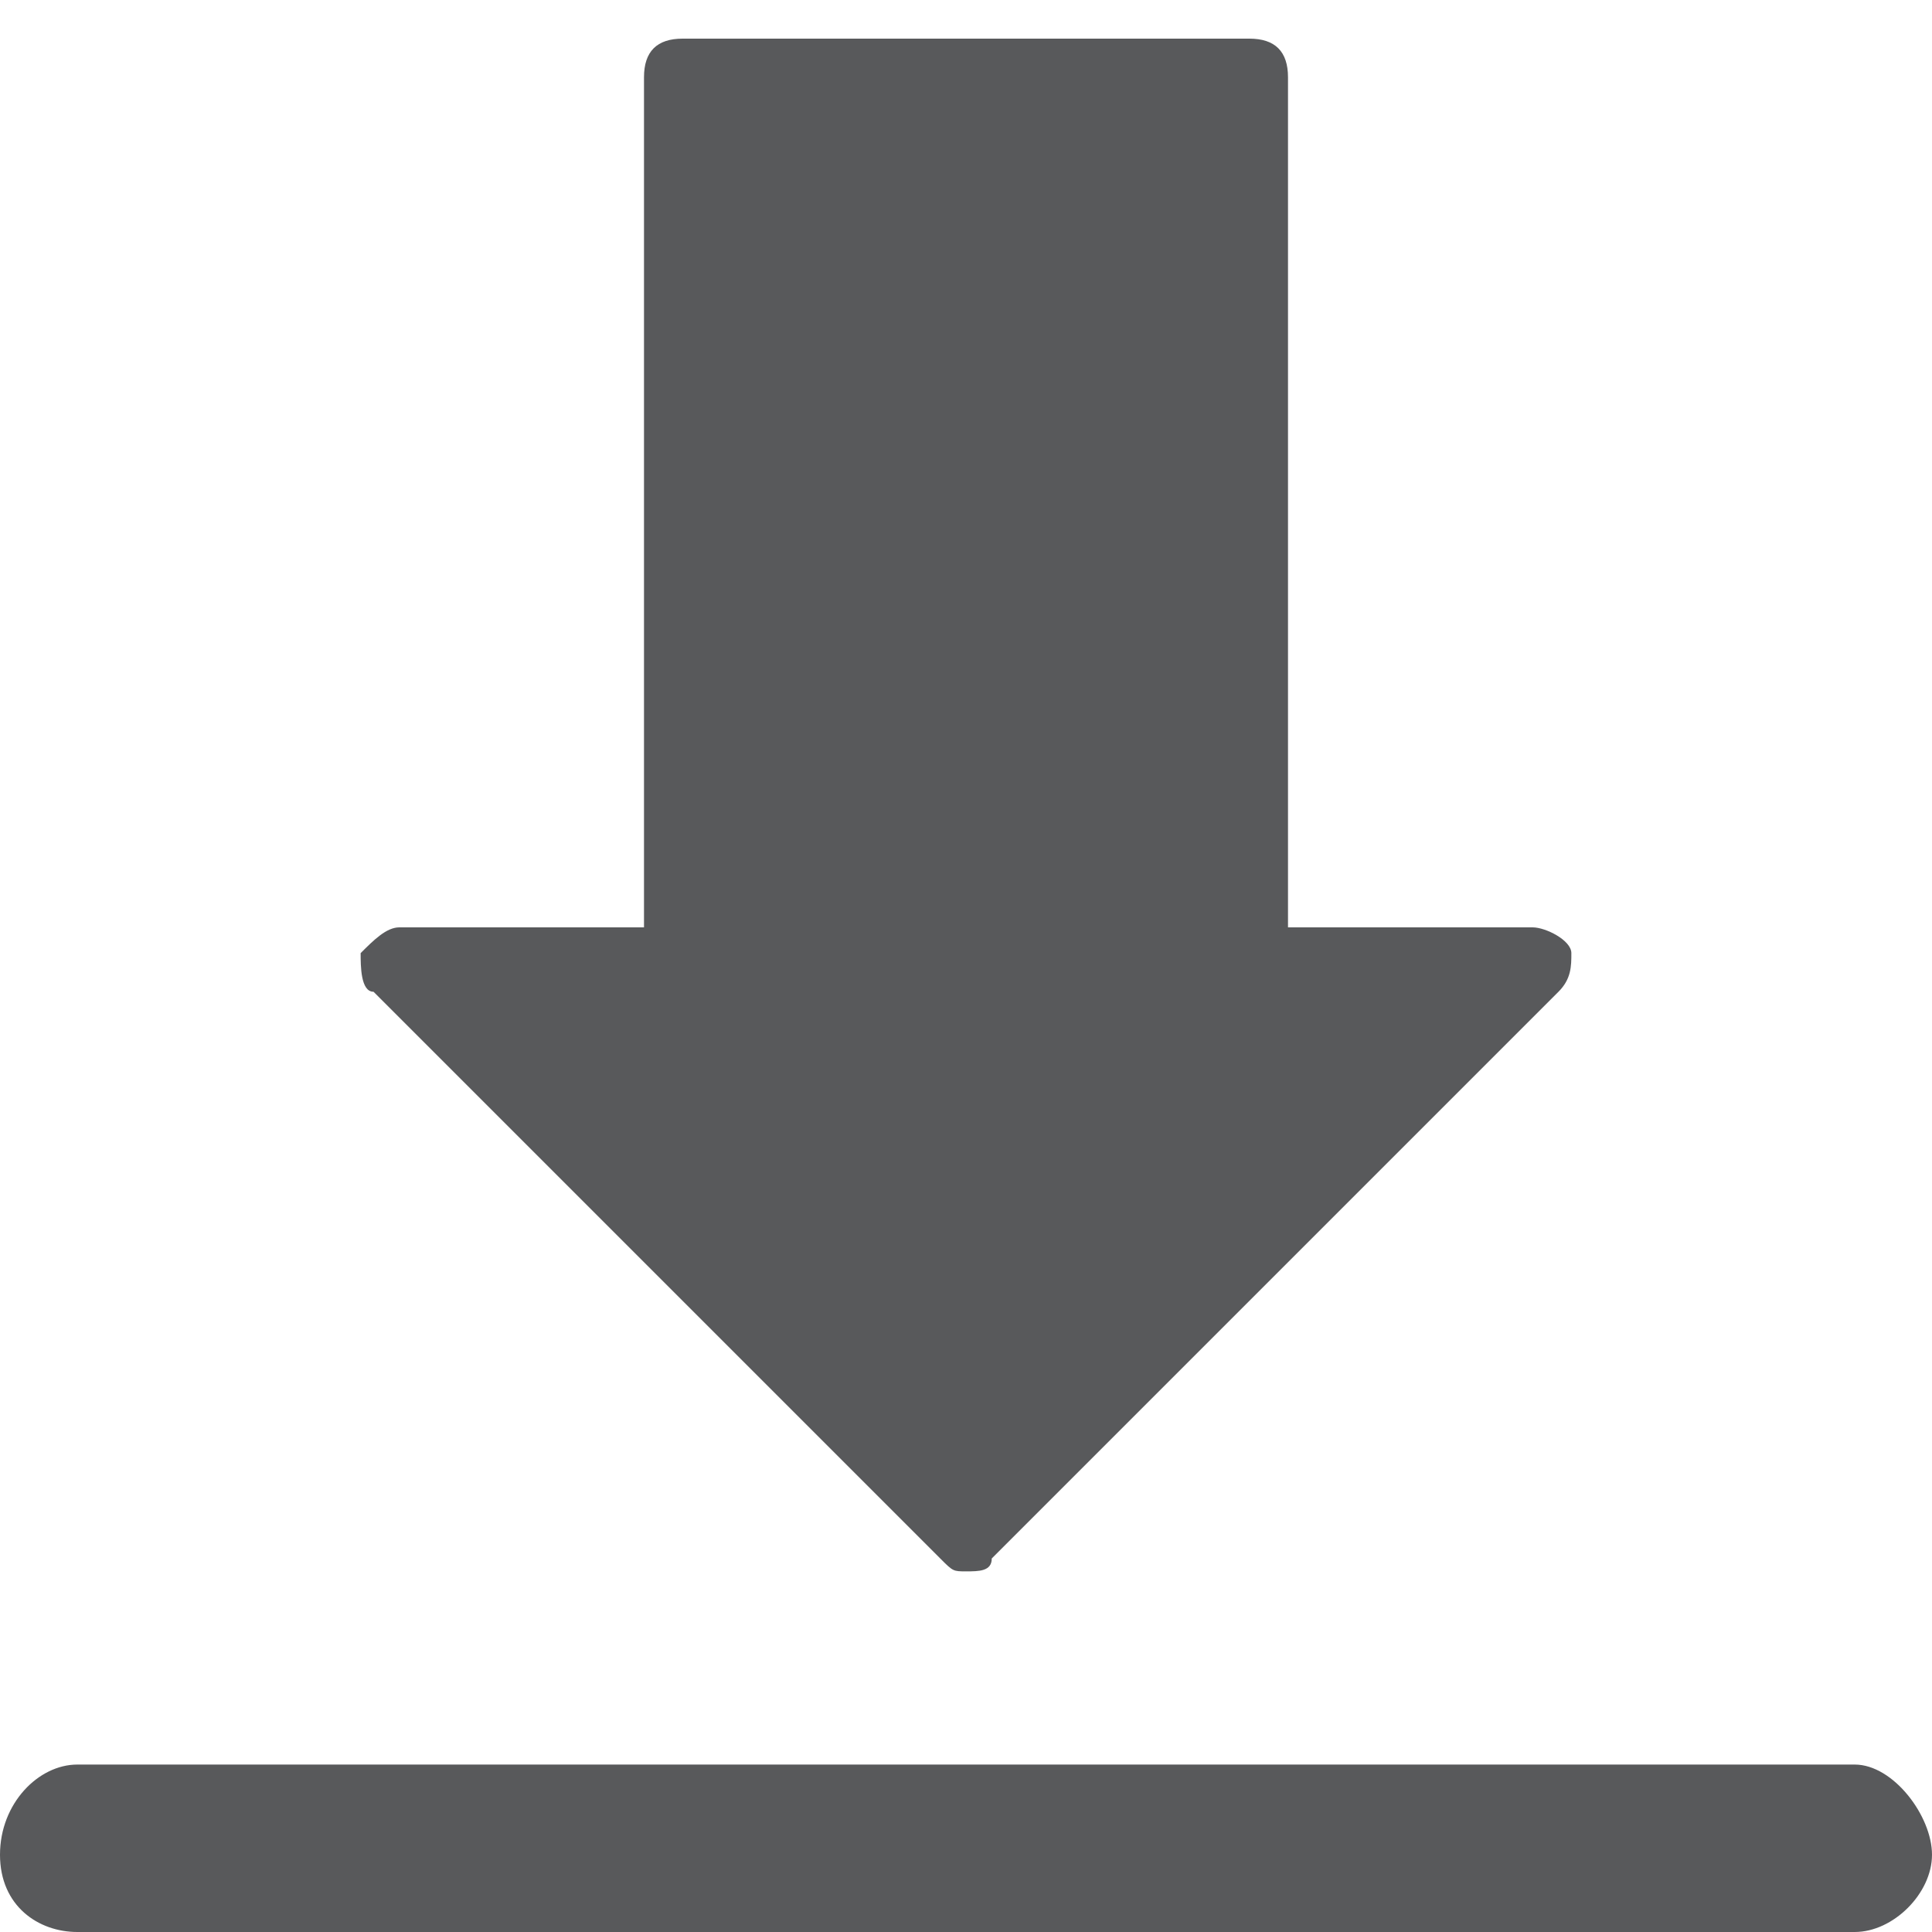
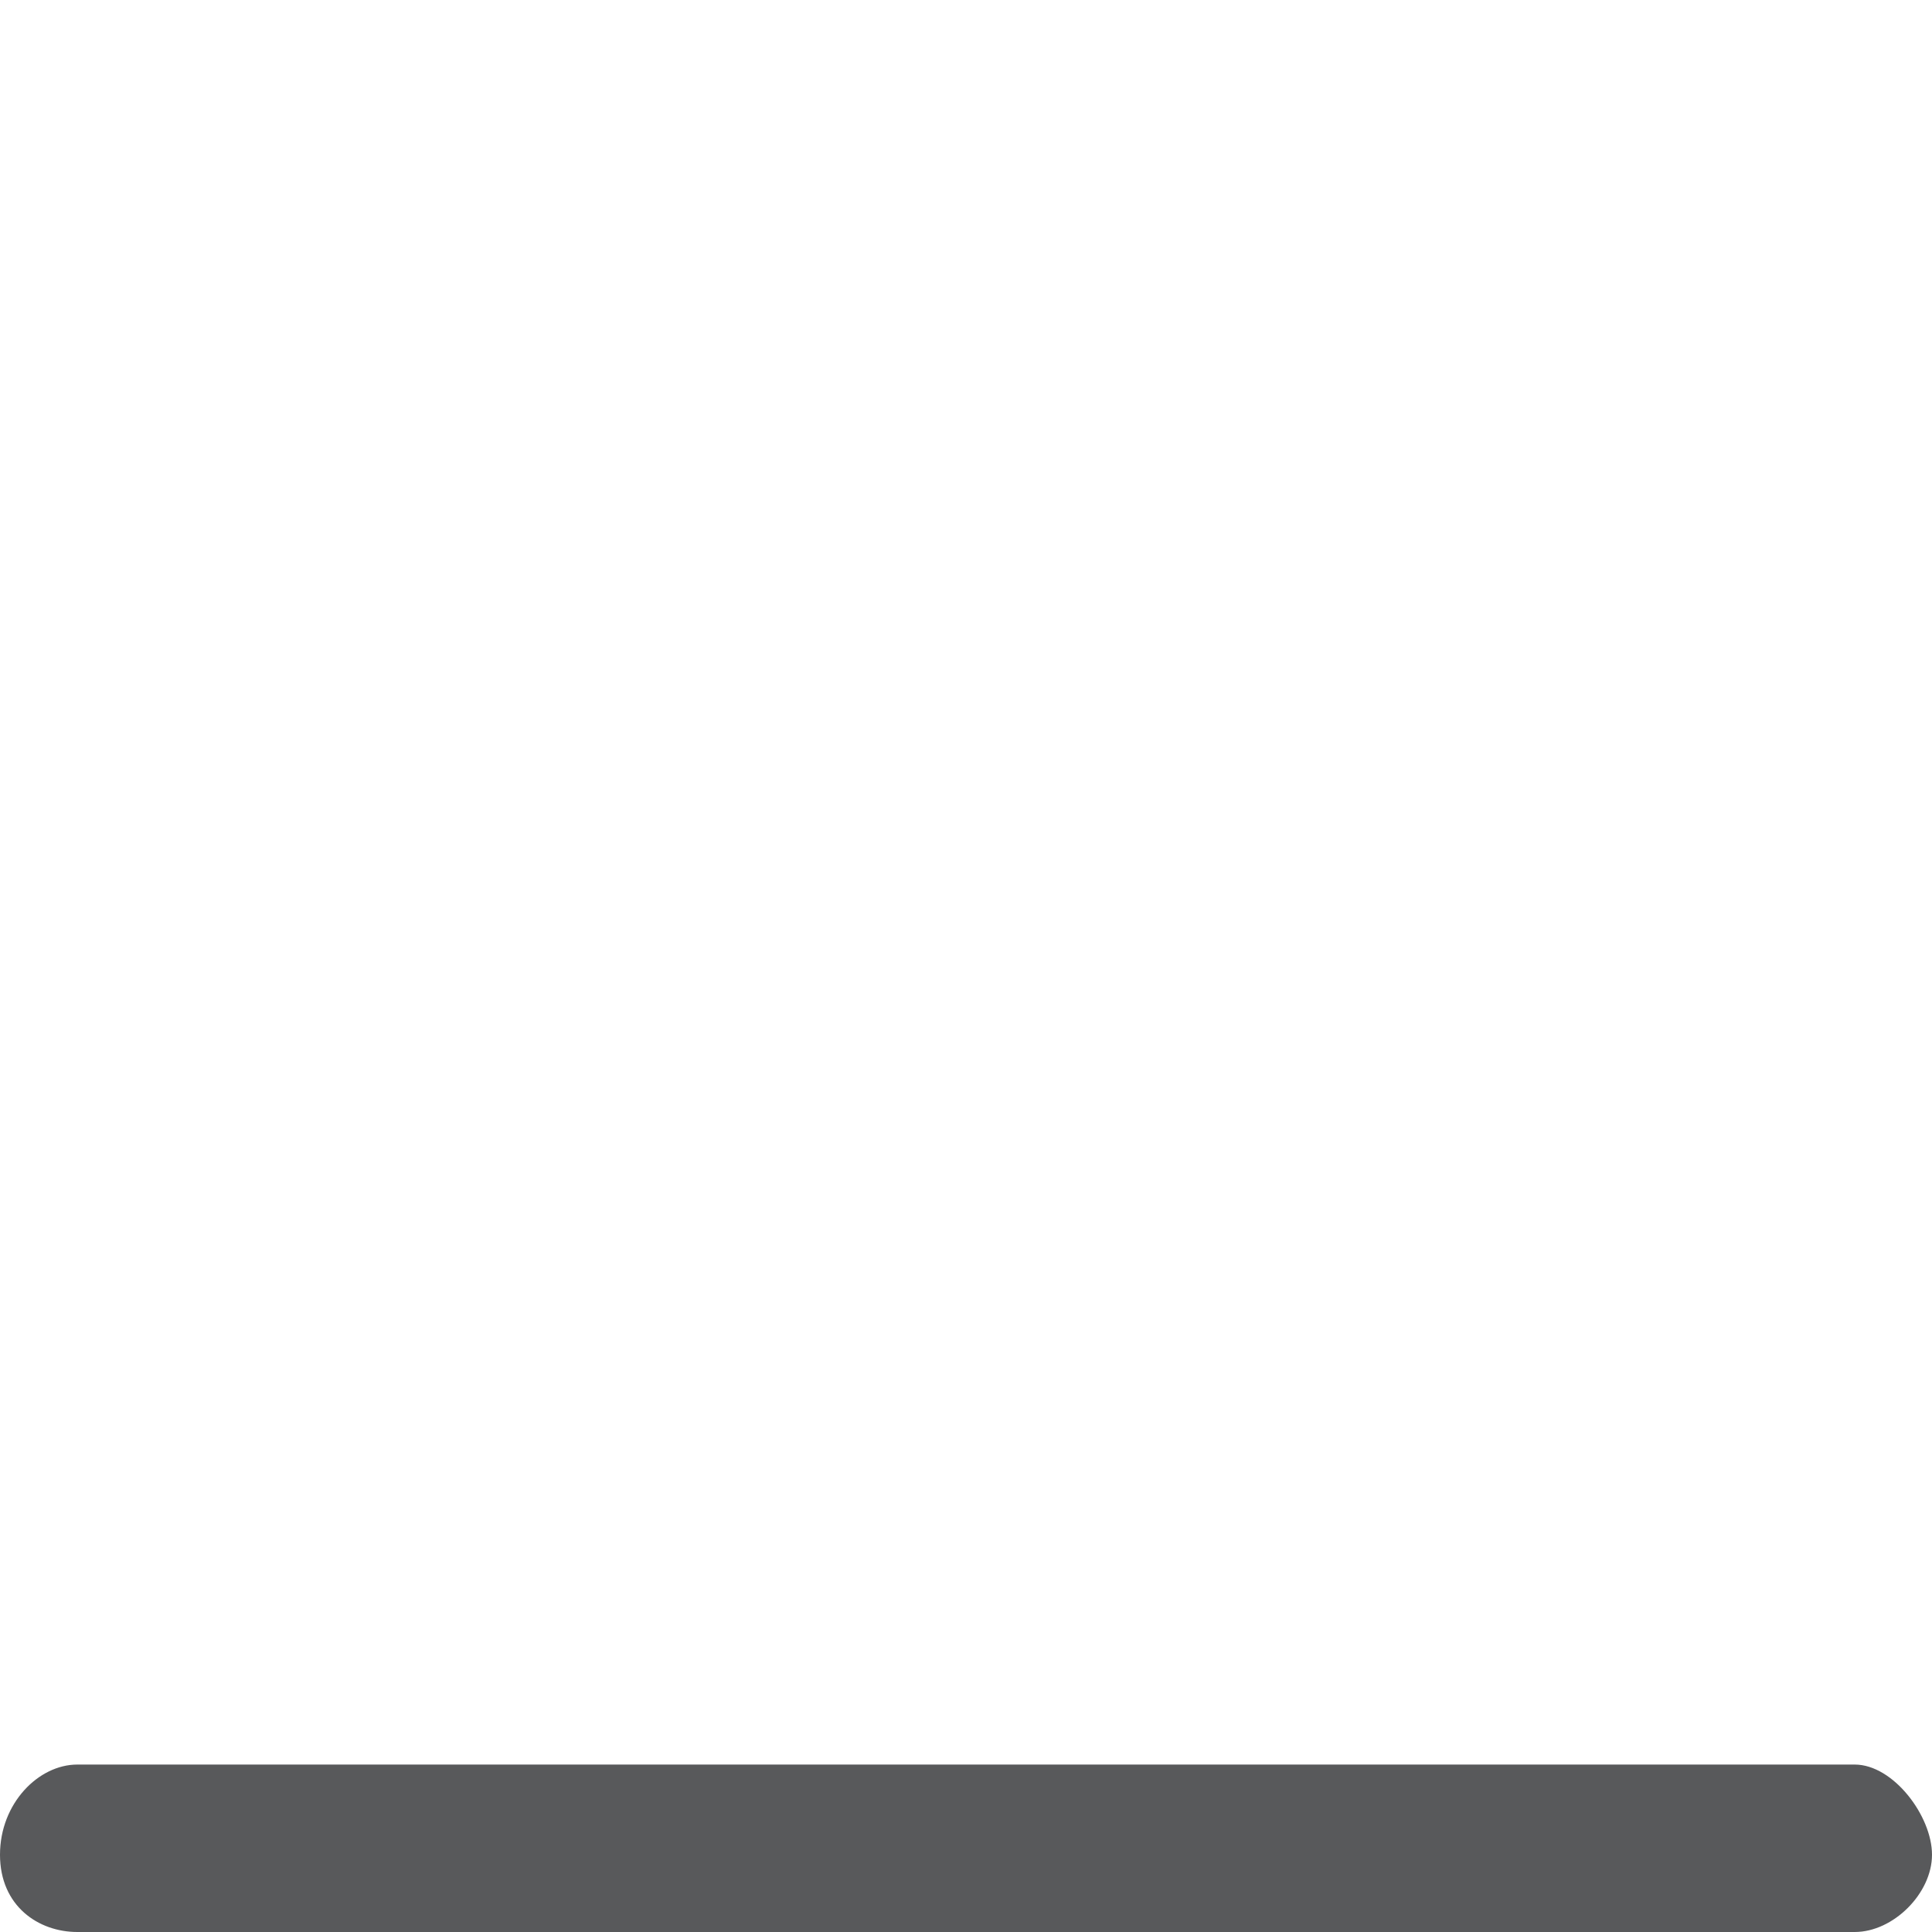
<svg xmlns="http://www.w3.org/2000/svg" version="1.1" id="Layer_1" x="0px" y="0px" viewBox="0 0 15 15" style="enable-background:new 0 0 15 15;" xml:space="preserve">
  <style type="text/css">
	.st0{fill:#58595B;}
</style>
  <g>
-     <path class="st0" d="M7.3,12.1c0.1,0.1,0.1,0.1,0.2,0.1s0.2,0,0.2-0.1l4.4-4.4c0.1-0.1,0.1-0.2,0.1-0.3c0-0.1-0.2-0.2-0.3-0.2H10   V0.6c0-0.2-0.1-0.3-0.3-0.3H5.3C5.1,0.3,5,0.4,5,0.6v6.6H3.1C3,7.2,2.9,7.3,2.8,7.4c0,0.1,0,0.3,0.1,0.3L7.3,12.1z" />
    <path class="st0" d="M14.4,13.7H0.6C0.3,13.7,0,14,0,14.4S0.3,15,0.6,15h13.8c0.3,0,0.6-0.3,0.6-0.6S14.7,13.7,14.4,13.7z" />
  </g>
  <g>
-     <path class="st0" d="M-1.2,27.5c0.1,0.2,3.3,4.2,7.4,4.2c4.1,0,7.3-4,7.4-4.2c0.1-0.1,0.1-0.3,0-0.4C13.4,27,10.2,23,6.2,23   c-4.1,0-7.3,4-7.4,4.2C-1.3,27.3-1.3,27.4-1.2,27.5z M6.2,24.5c1.5,0,2.8,1.3,2.8,2.8c0,1.5-1.3,2.8-2.8,2.8   c-1.5,0-2.8-1.3-2.8-2.8C3.4,25.8,4.6,24.5,6.2,24.5z" />
+     <path class="st0" d="M-1.2,27.5c0.1,0.2,3.3,4.2,7.4,4.2c0.1-0.1,0.1-0.3,0-0.4C13.4,27,10.2,23,6.2,23   c-4.1,0-7.3,4-7.4,4.2C-1.3,27.3-1.3,27.4-1.2,27.5z M6.2,24.5c1.5,0,2.8,1.3,2.8,2.8c0,1.5-1.3,2.8-2.8,2.8   c-1.5,0-2.8-1.3-2.8-2.8C3.4,25.8,4.6,24.5,6.2,24.5z" />
    <circle class="st0" cx="6.2" cy="27.3" r="2.2" />
  </g>
</svg>